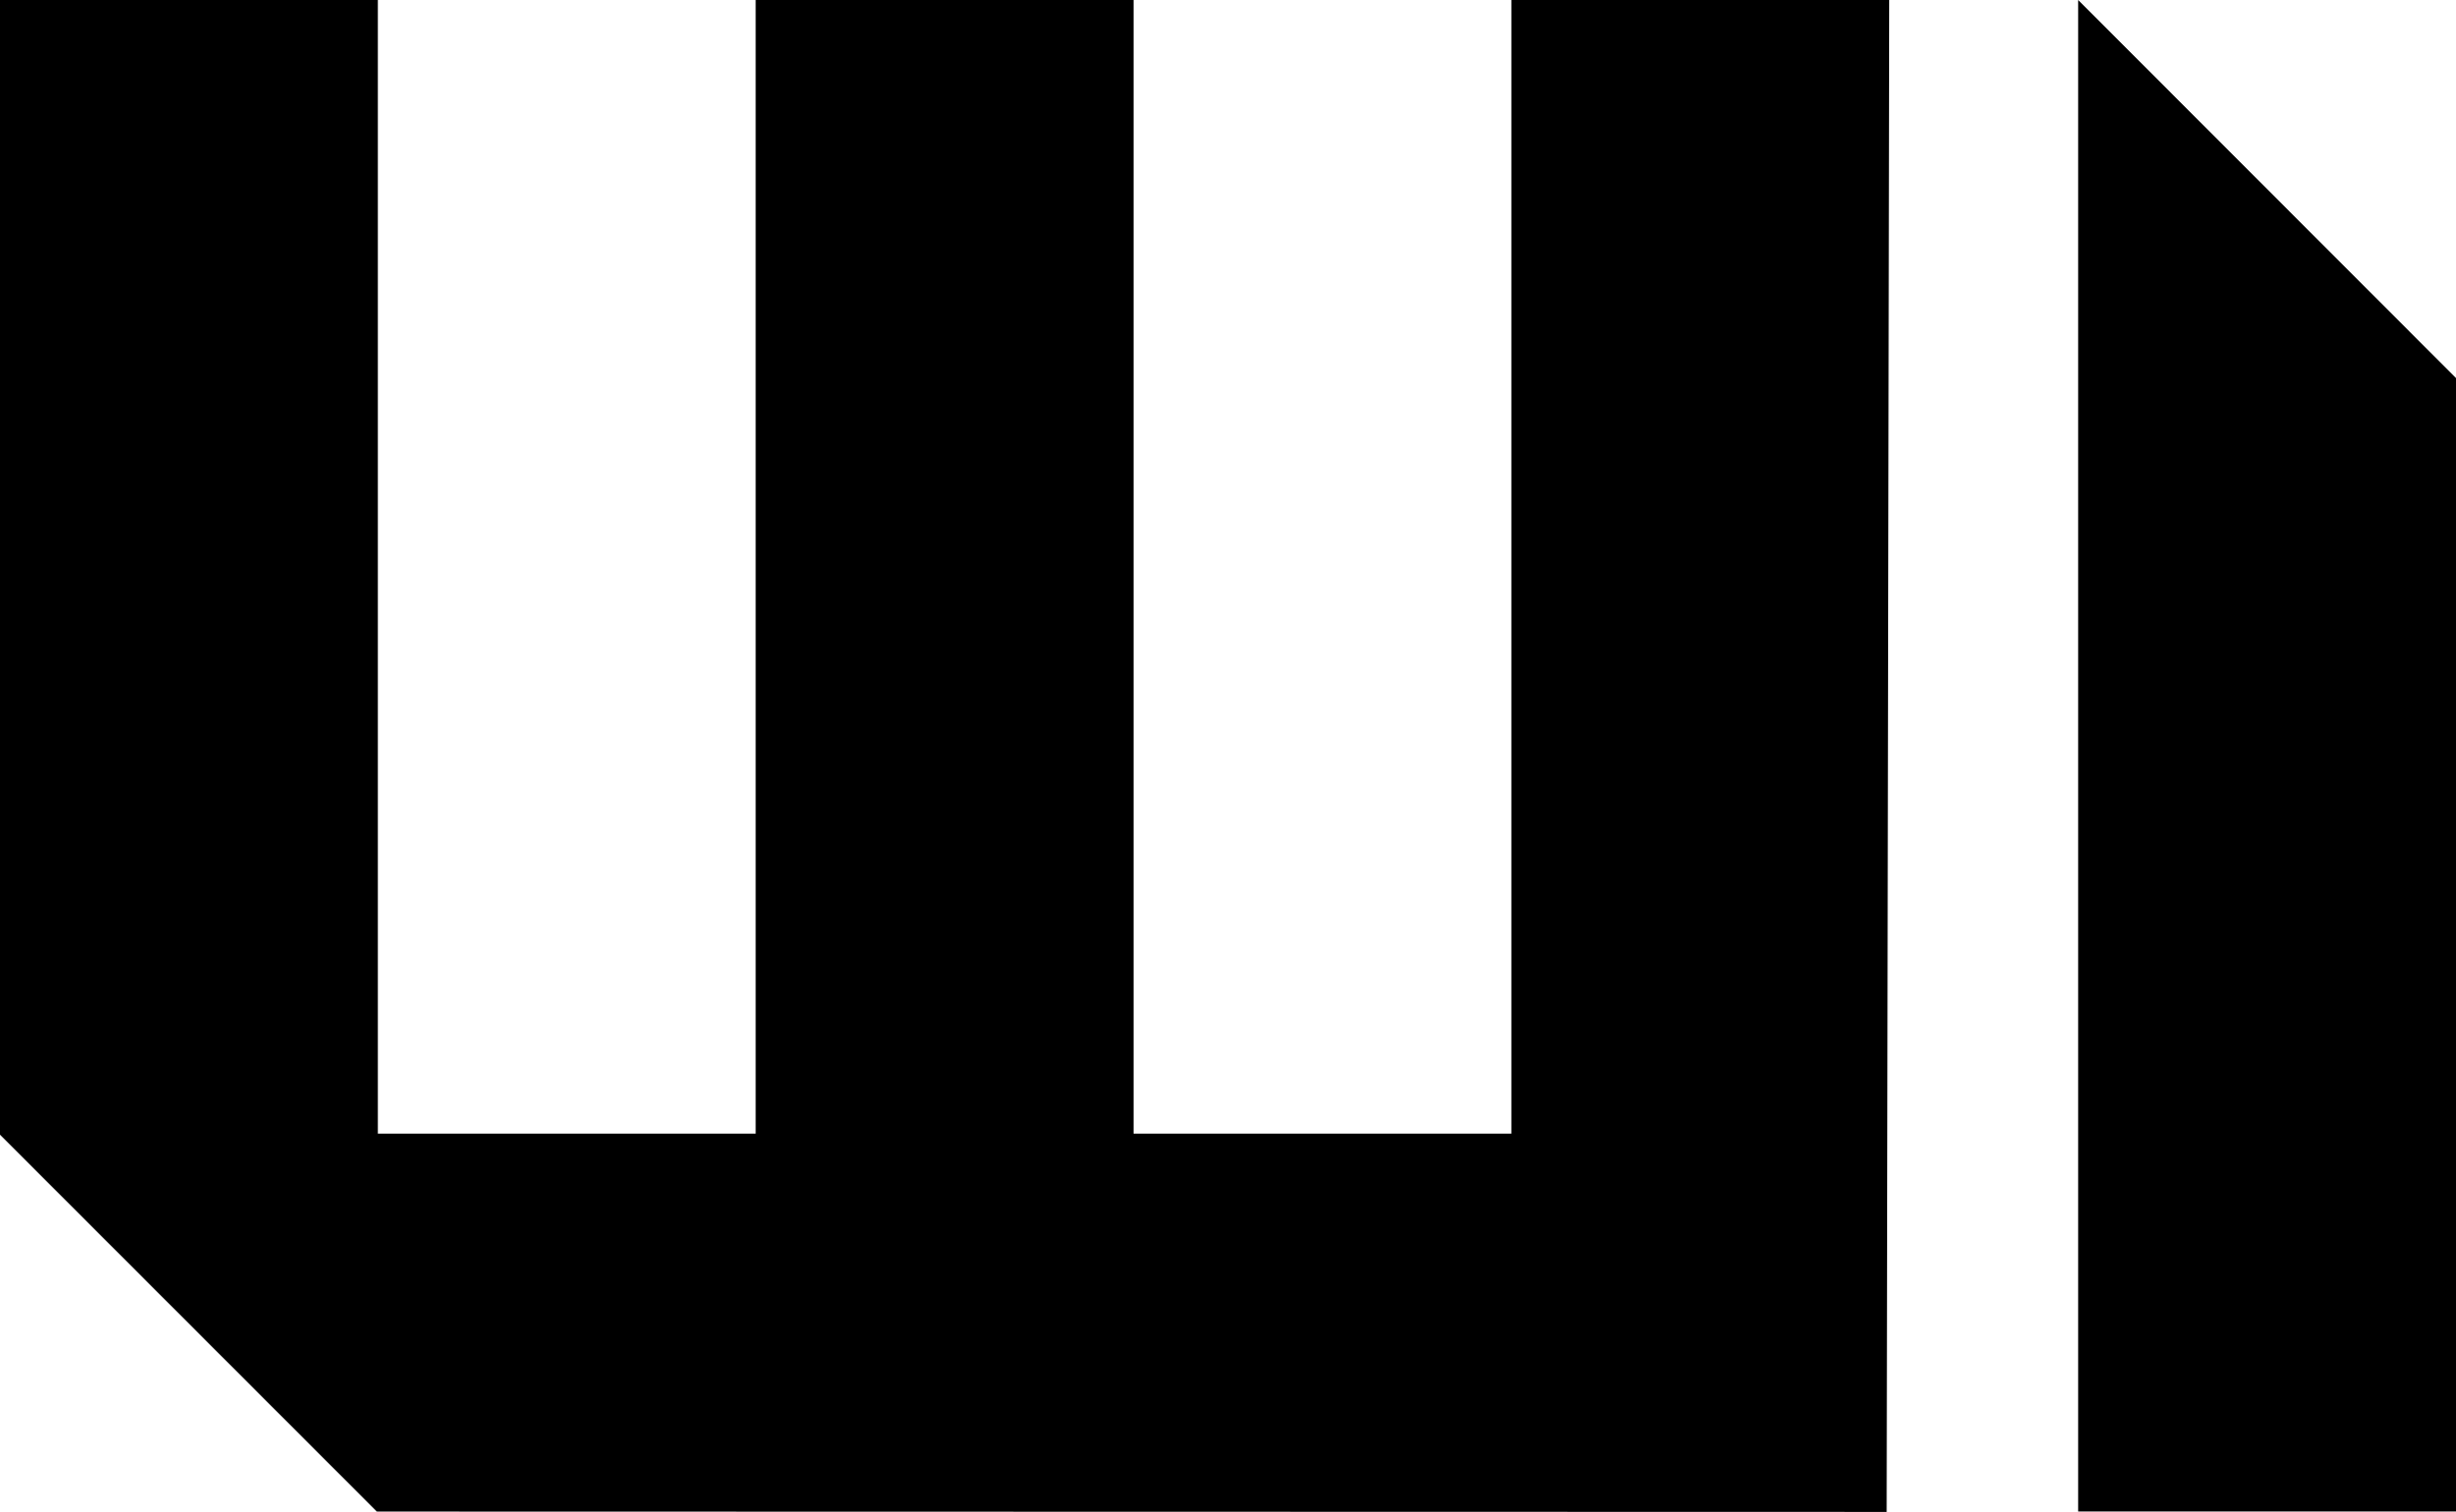
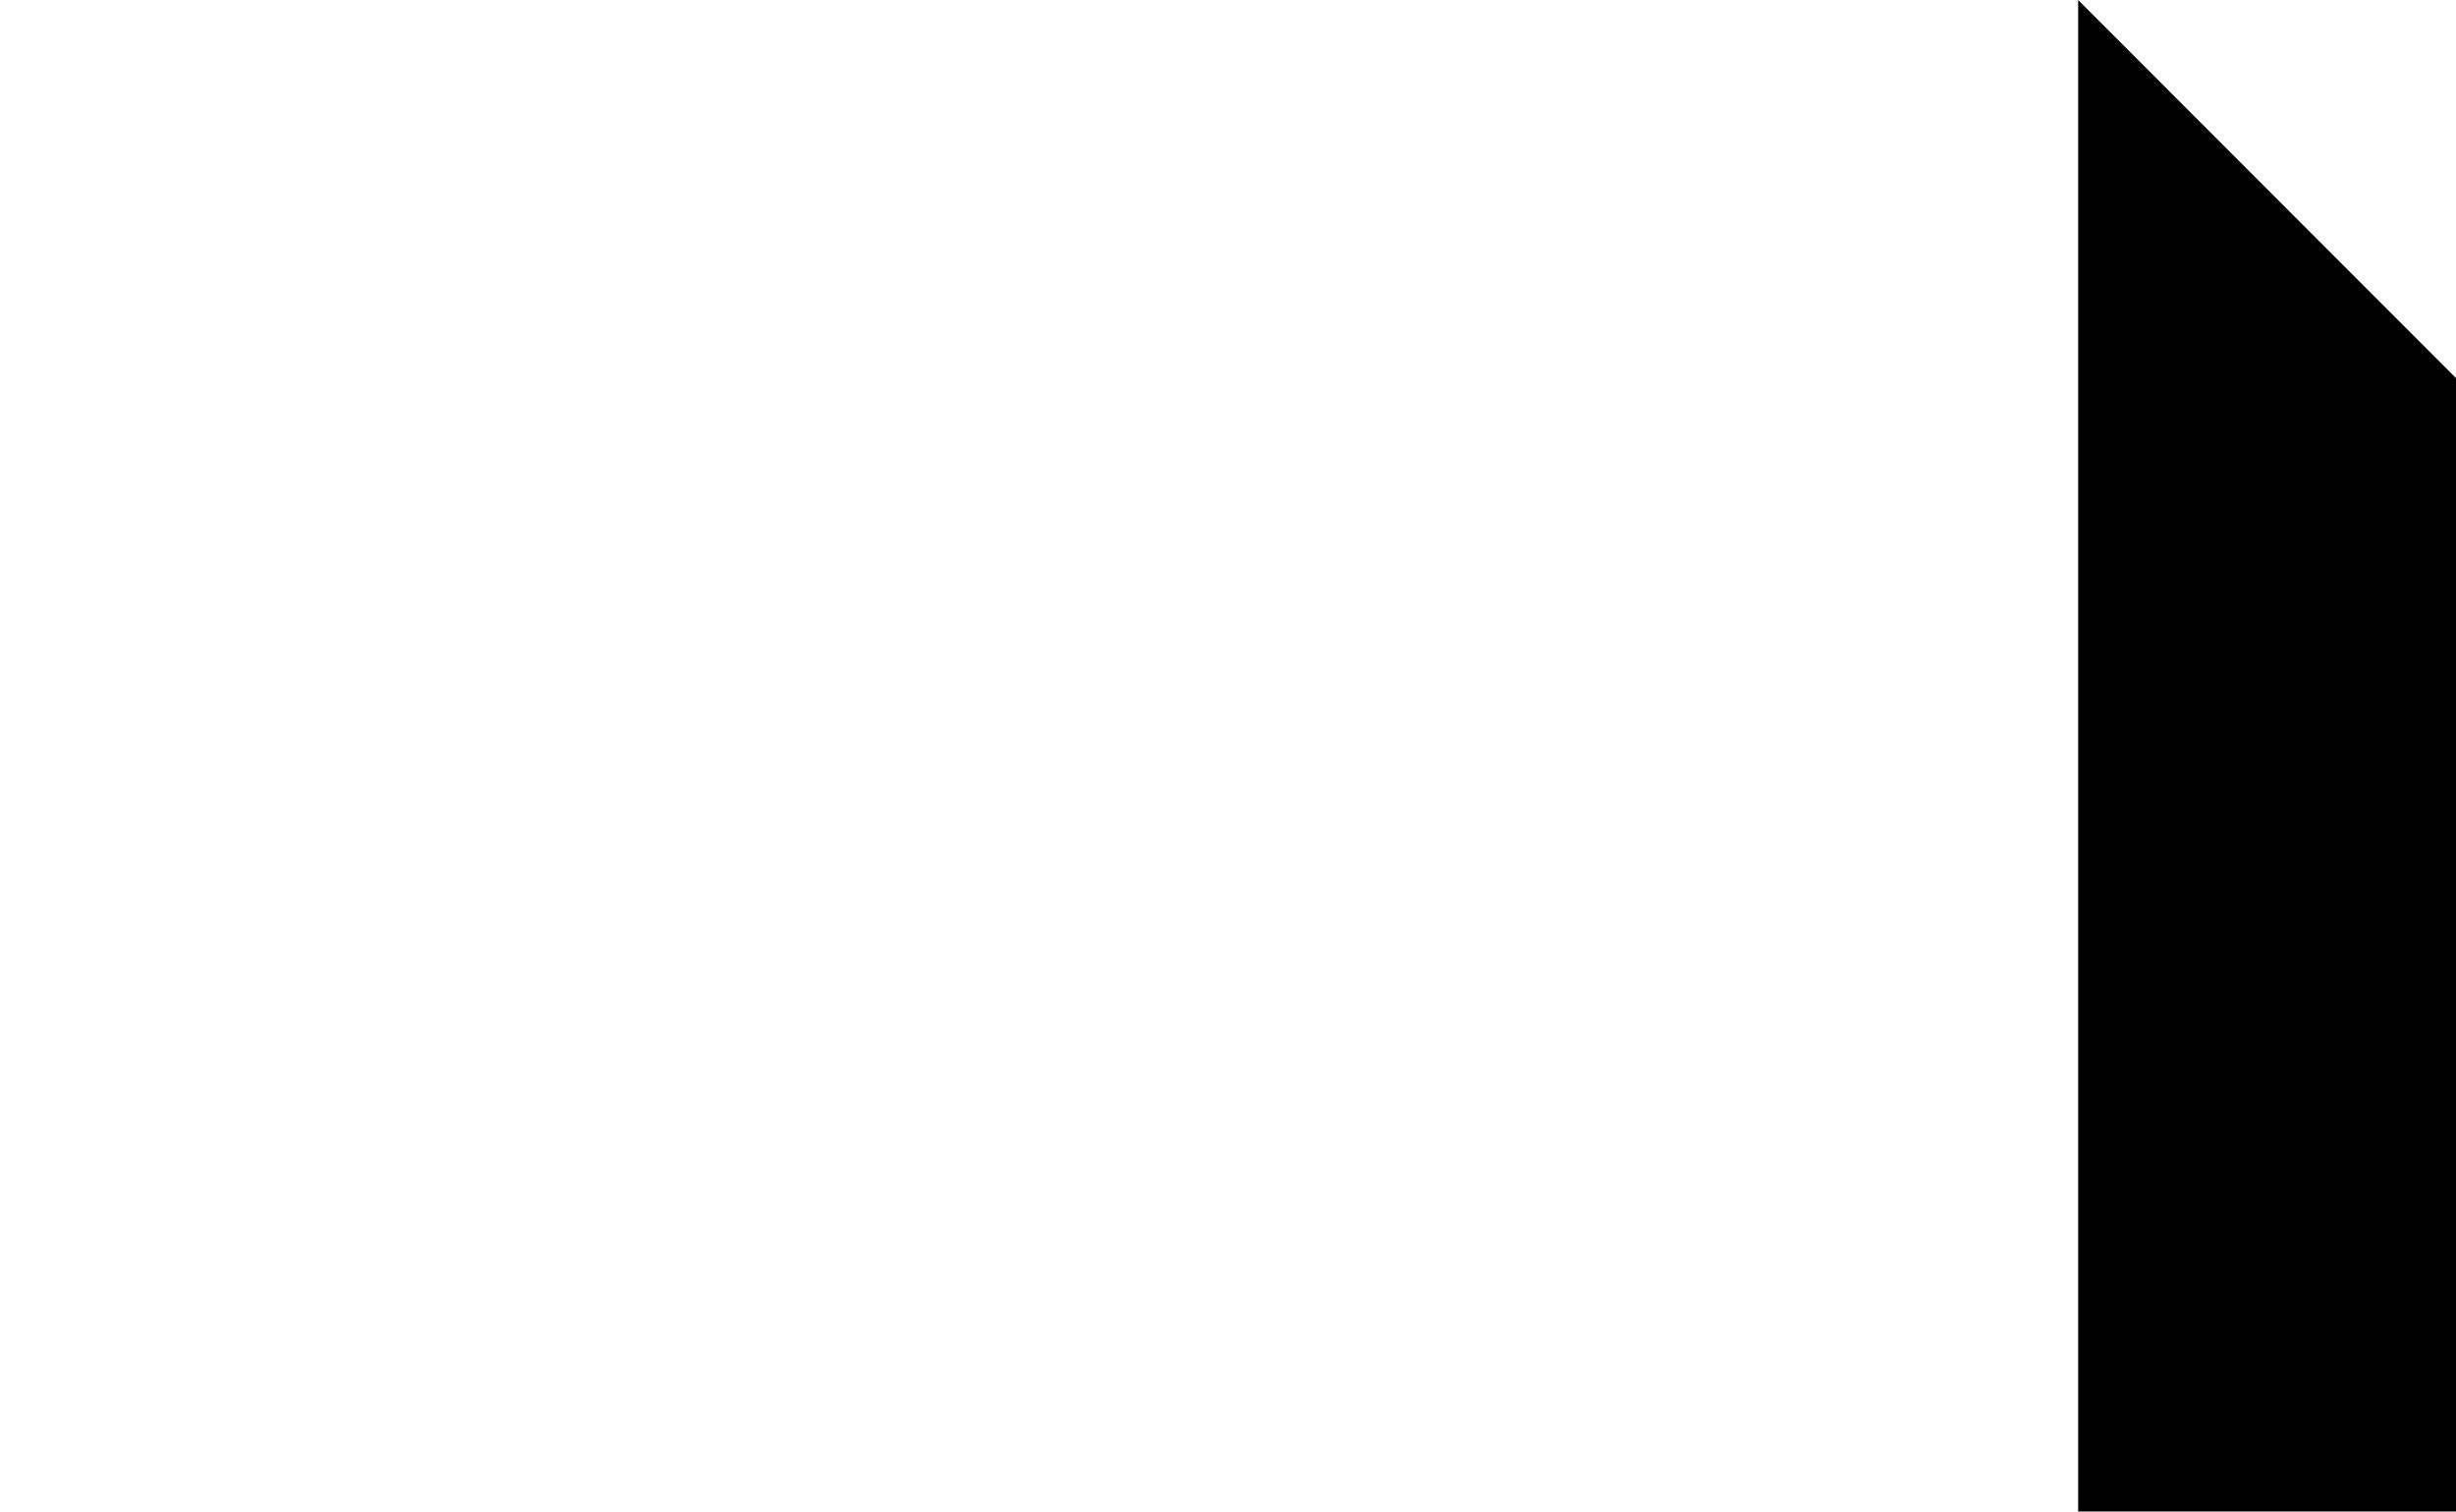
<svg xmlns="http://www.w3.org/2000/svg" version="1.1" id="Ebene_1" x="0px" y="0px" width="117px" height="72.021px" viewBox="239 385.89 117 72.021" enable-background="new 239 385.89 117 72.021" xml:space="preserve">
  <g>
-     <polygon points="311,385.89 329,385.89 328.878,457.911 256.953,457.894 239,439.941 239,385.89 257,385.89 257,439.89 275,439.89    275,385.89 293,385.89 293,439.89 311,439.89  " />
    <polygon points="356,457.89 338,457.89 338,385.89 356,403.9  " />
  </g>
</svg>